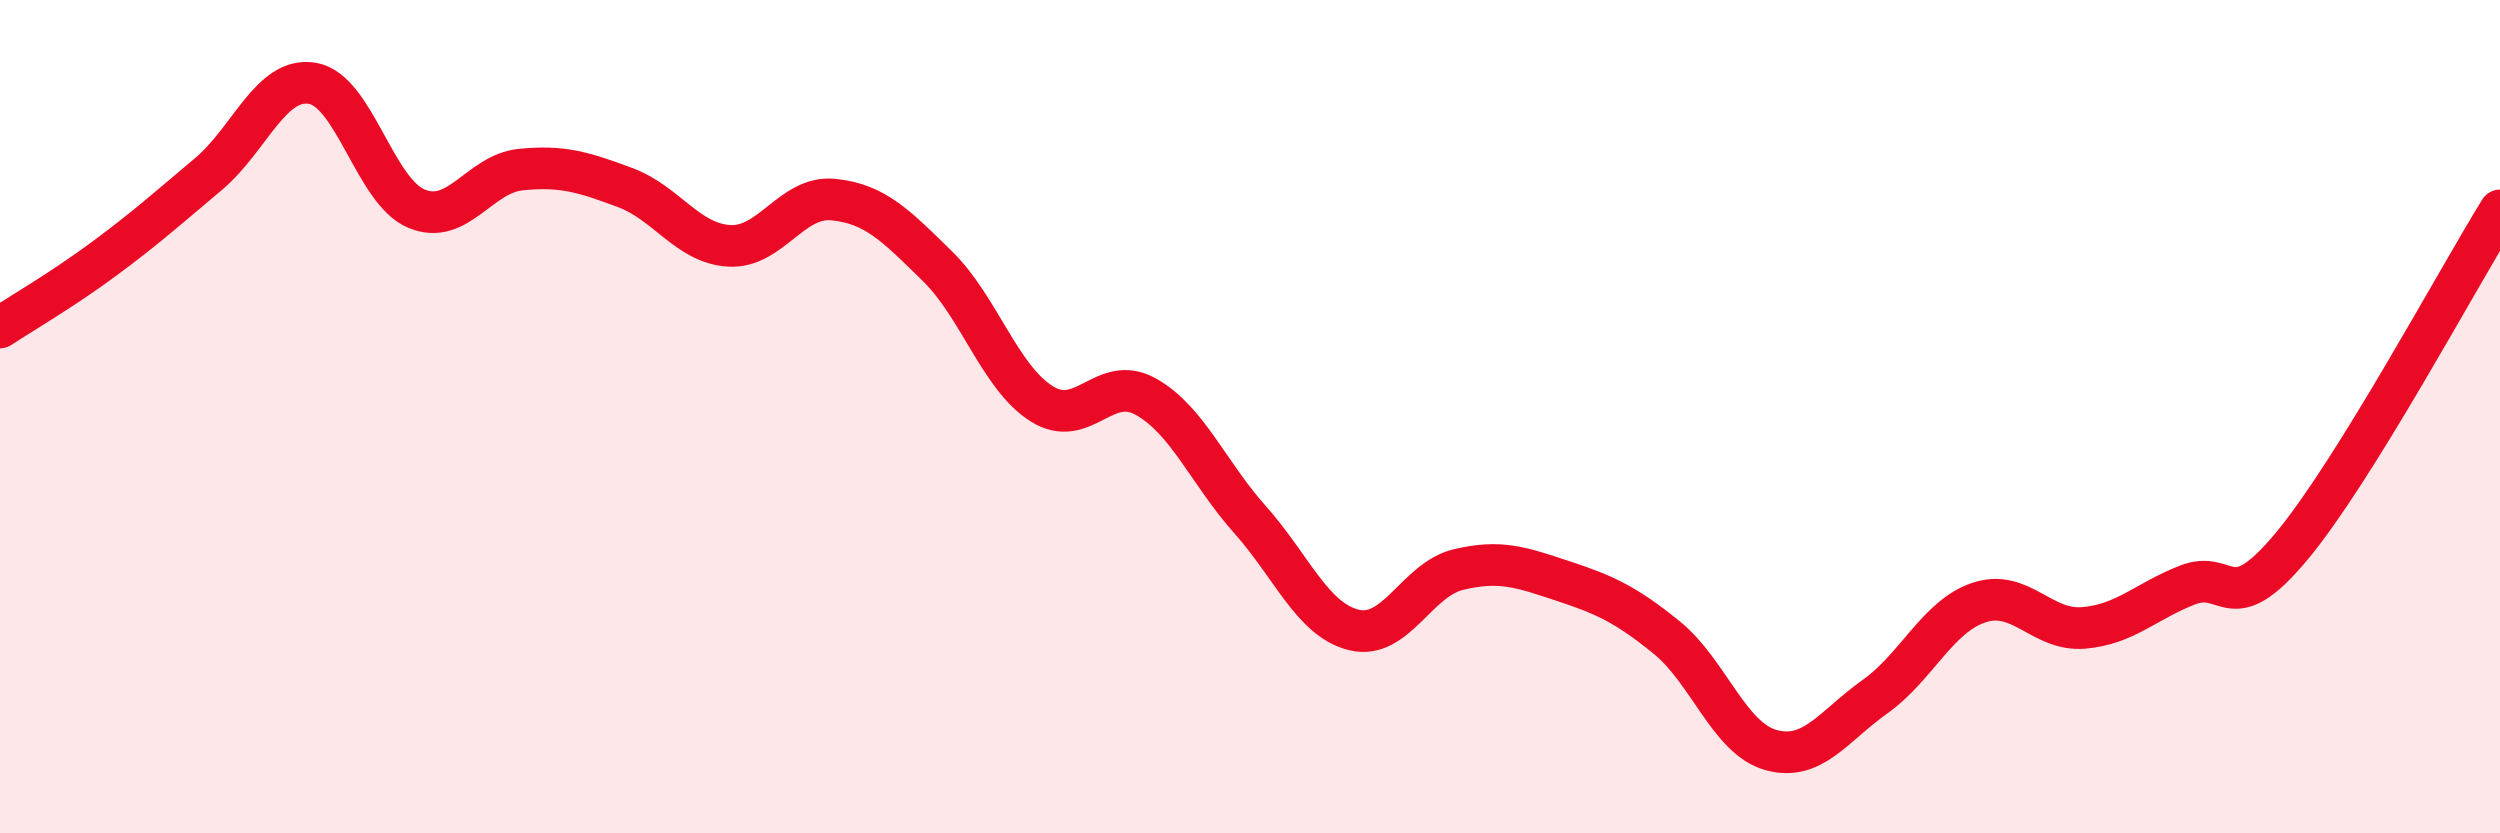
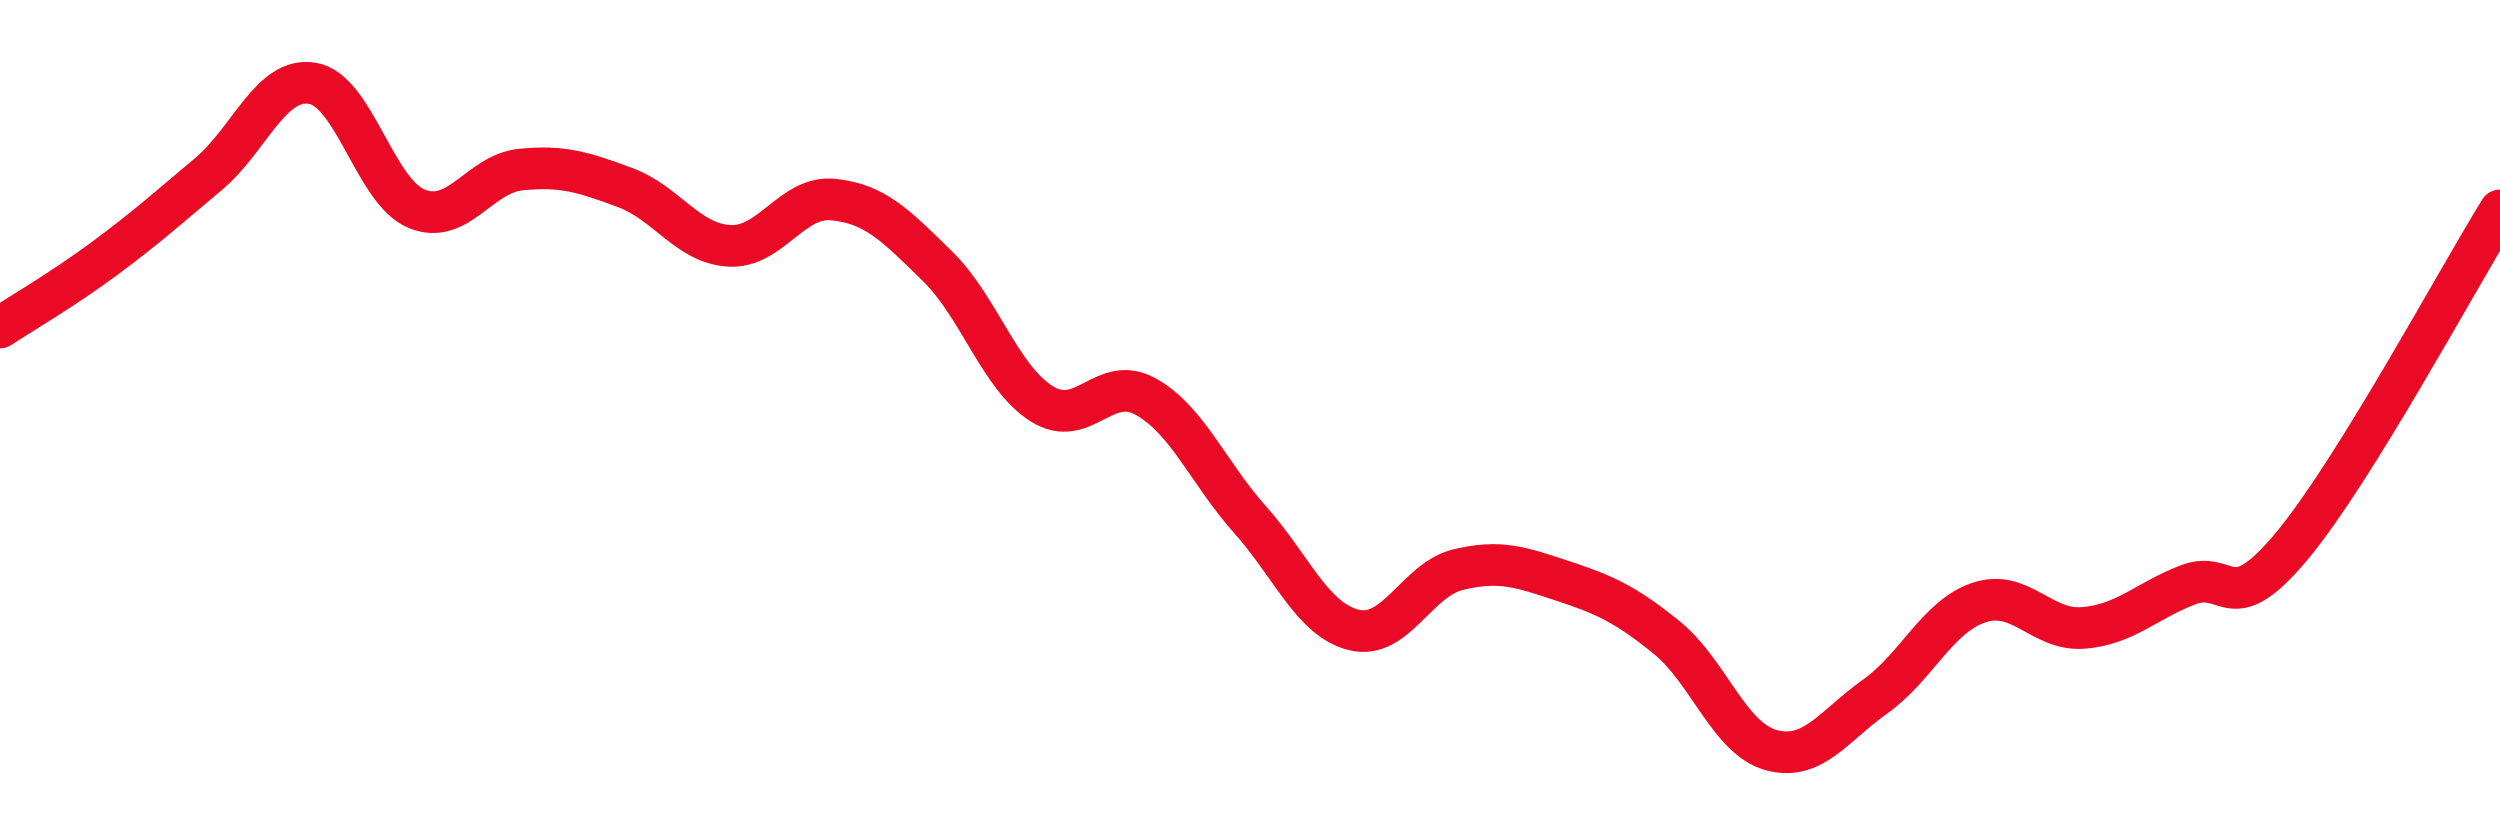
<svg xmlns="http://www.w3.org/2000/svg" width="60" height="20" viewBox="0 0 60 20">
-   <path d="M 0,7.86 C 0.5,7.53 1.5,6.95 2.5,6.21 C 3.5,5.47 4,5.02 5,4.18 C 6,3.34 6.5,1.83 7.5,2 C 8.5,2.17 9,4.6 10,5.01 C 11,5.42 11.5,4.17 12.5,4.07 C 13.5,3.97 14,4.13 15,4.5 C 16,4.87 16.5,5.84 17.5,5.9 C 18.5,5.96 19,4.69 20,4.79 C 21,4.89 21.5,5.41 22.5,6.39 C 23.5,7.37 24,9.06 25,9.69 C 26,10.32 26.5,8.96 27.5,9.52 C 28.5,10.08 29,11.35 30,12.47 C 31,13.59 31.5,14.88 32.5,15.12 C 33.5,15.36 34,13.91 35,13.67 C 36,13.43 36.5,13.61 37.5,13.94 C 38.5,14.27 39,14.49 40,15.3 C 41,16.11 41.5,17.72 42.5,18 C 43.5,18.28 44,17.43 45,16.72 C 46,16.01 46.5,14.79 47.5,14.46 C 48.5,14.13 49,15.15 50,15.07 C 51,14.99 51.5,14.43 52.5,14.04 C 53.5,13.65 53.5,14.91 55,13.11 C 56.5,11.31 59,6.66 60,5.05L60 20L0 20Z" fill="#EB0A25" opacity="0.1" stroke-linecap="round" stroke-linejoin="round" />
  <path d="M 0,7.86 C 0.5,7.53 1.5,6.95 2.5,6.21 C 3.5,5.47 4,5.02 5,4.18 C 6,3.34 6.5,1.83 7.5,2 C 8.5,2.17 9,4.6 10,5.01 C 11,5.42 11.5,4.17 12.5,4.07 C 13.5,3.97 14,4.13 15,4.5 C 16,4.87 16.5,5.84 17.5,5.9 C 18.5,5.96 19,4.69 20,4.79 C 21,4.89 21.5,5.41 22.5,6.39 C 23.5,7.37 24,9.06 25,9.69 C 26,10.32 26.5,8.96 27.5,9.52 C 28.5,10.08 29,11.35 30,12.47 C 31,13.59 31.5,14.88 32.5,15.12 C 33.5,15.36 34,13.91 35,13.67 C 36,13.43 36.5,13.61 37.5,13.94 C 38.5,14.27 39,14.49 40,15.3 C 41,16.11 41.5,17.72 42.5,18 C 43.5,18.28 44,17.43 45,16.72 C 46,16.01 46.5,14.79 47.5,14.46 C 48.5,14.13 49,15.15 50,15.07 C 51,14.99 51.5,14.43 52.5,14.04 C 53.5,13.65 53.5,14.91 55,13.11 C 56.5,11.31 59,6.66 60,5.05" stroke="#EB0A25" stroke-width="1" fill="none" stroke-linecap="round" stroke-linejoin="round" />
</svg>